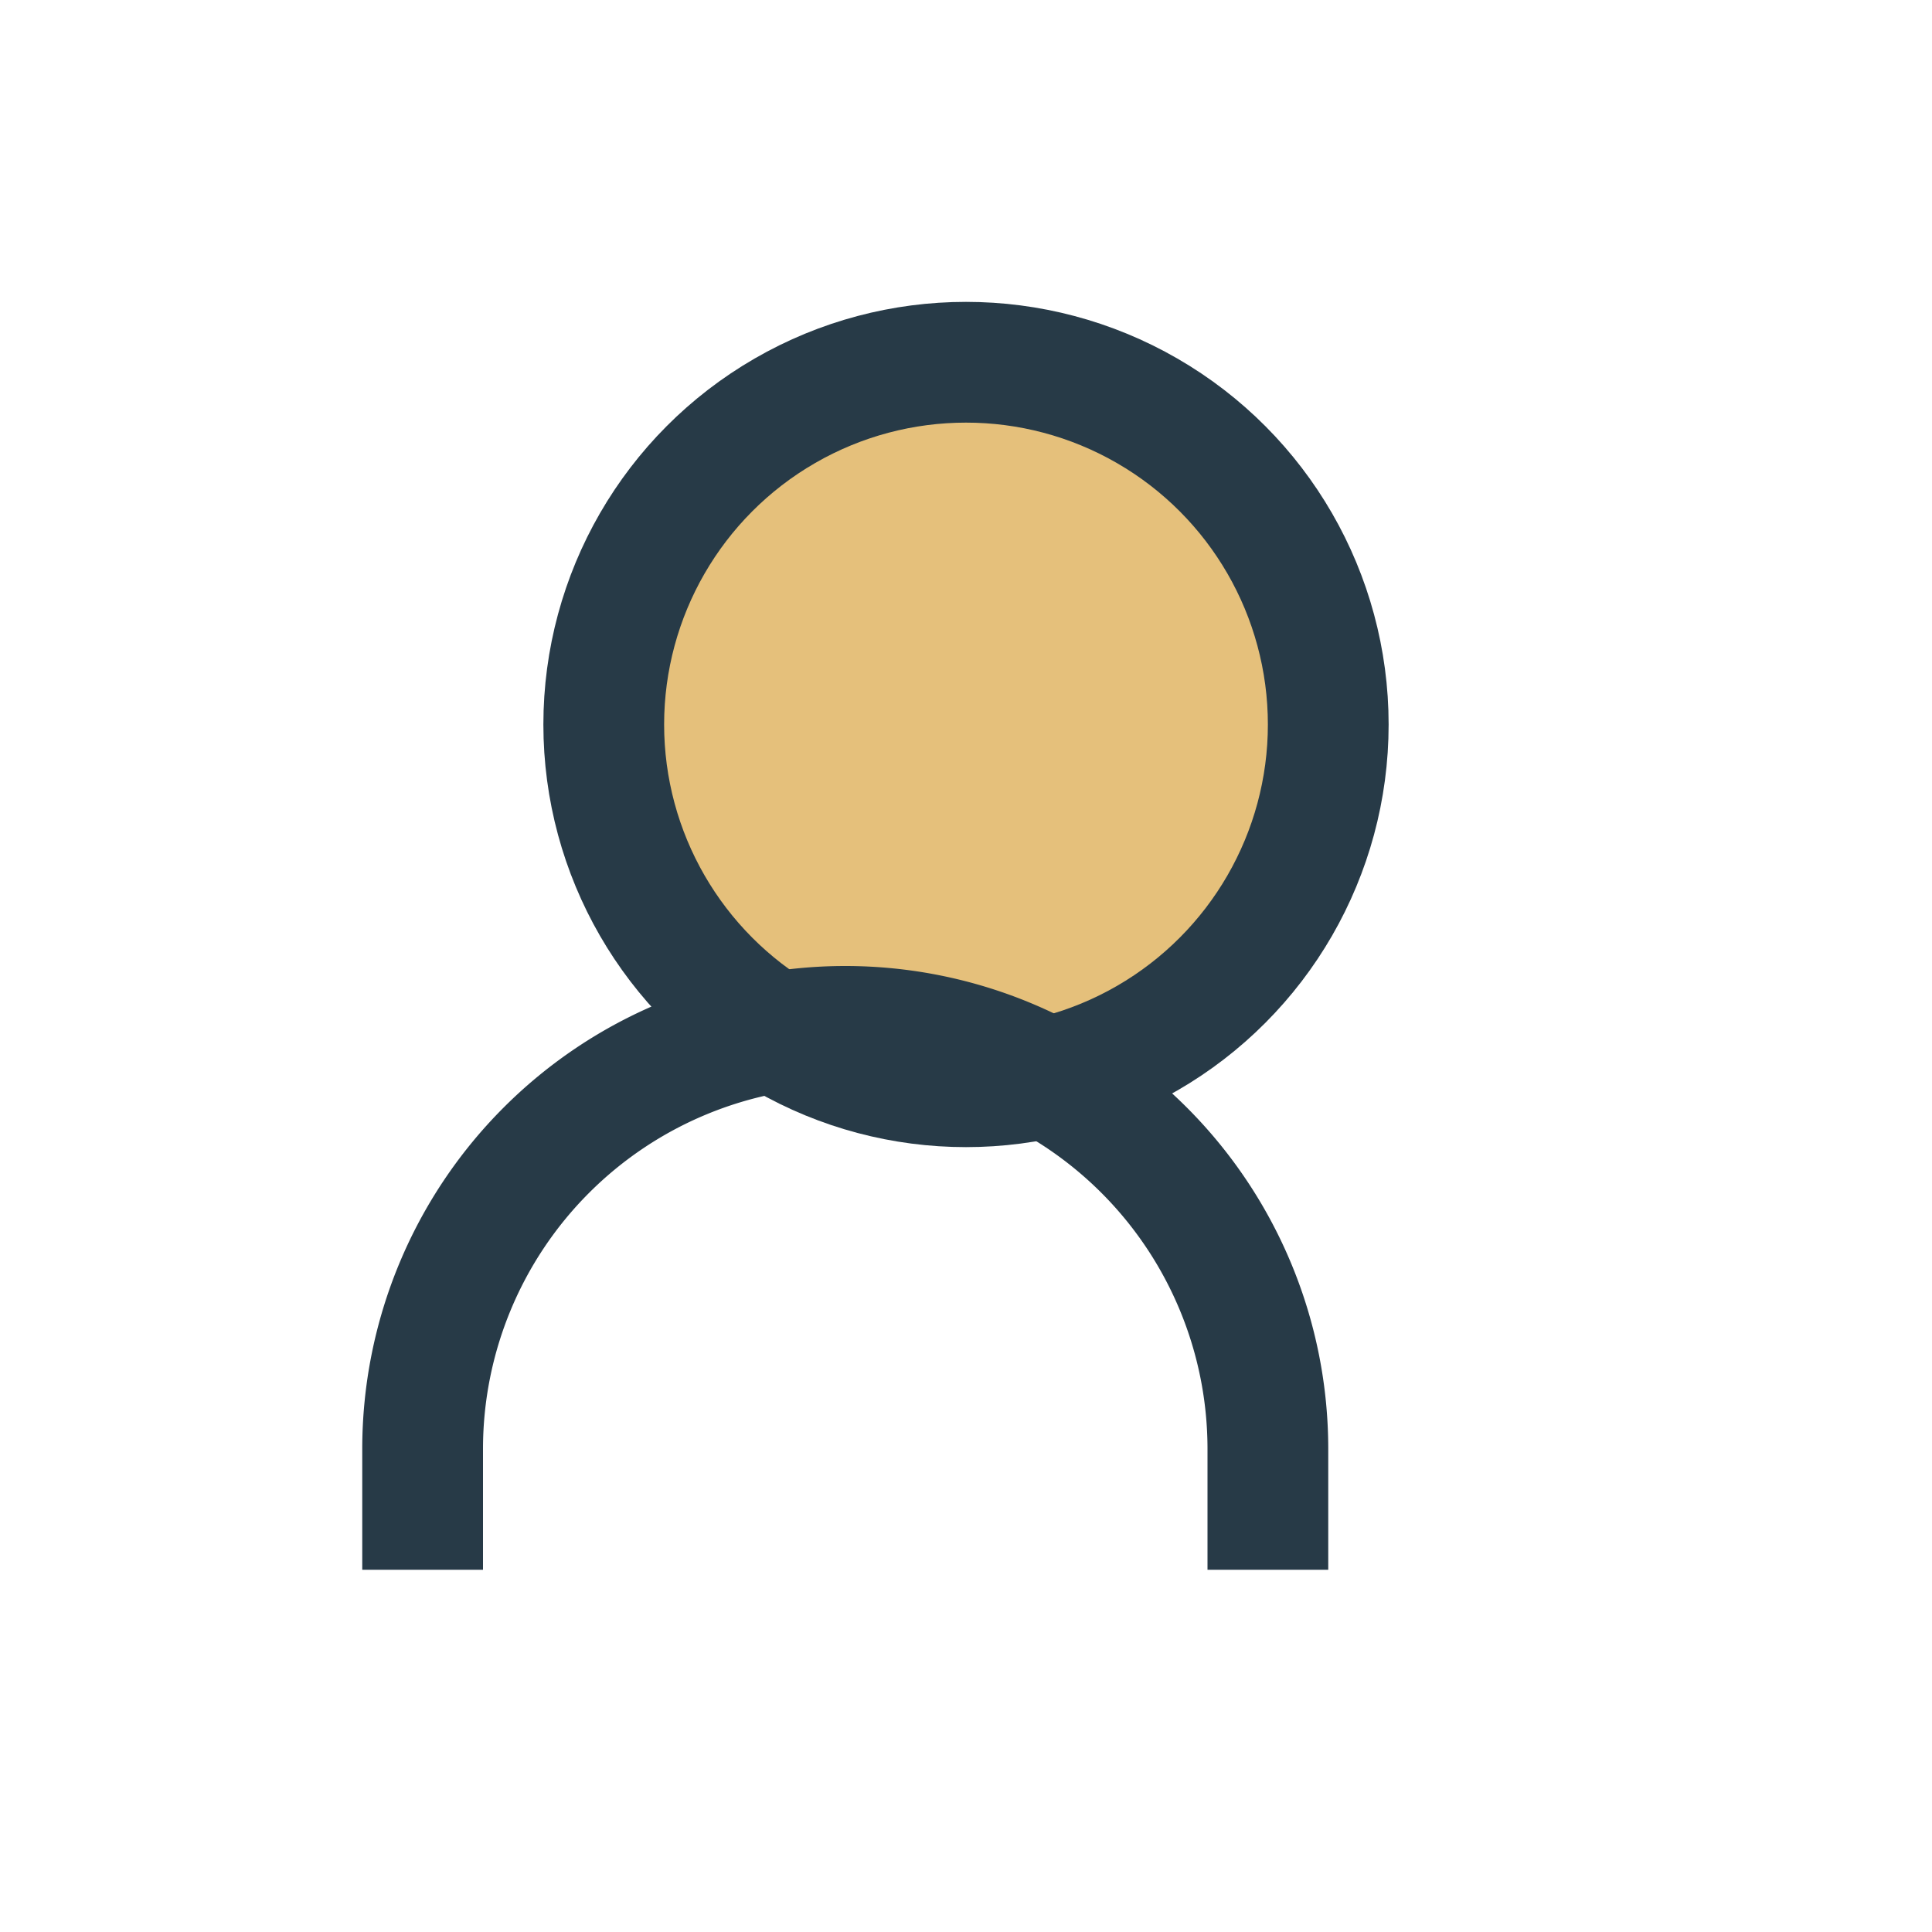
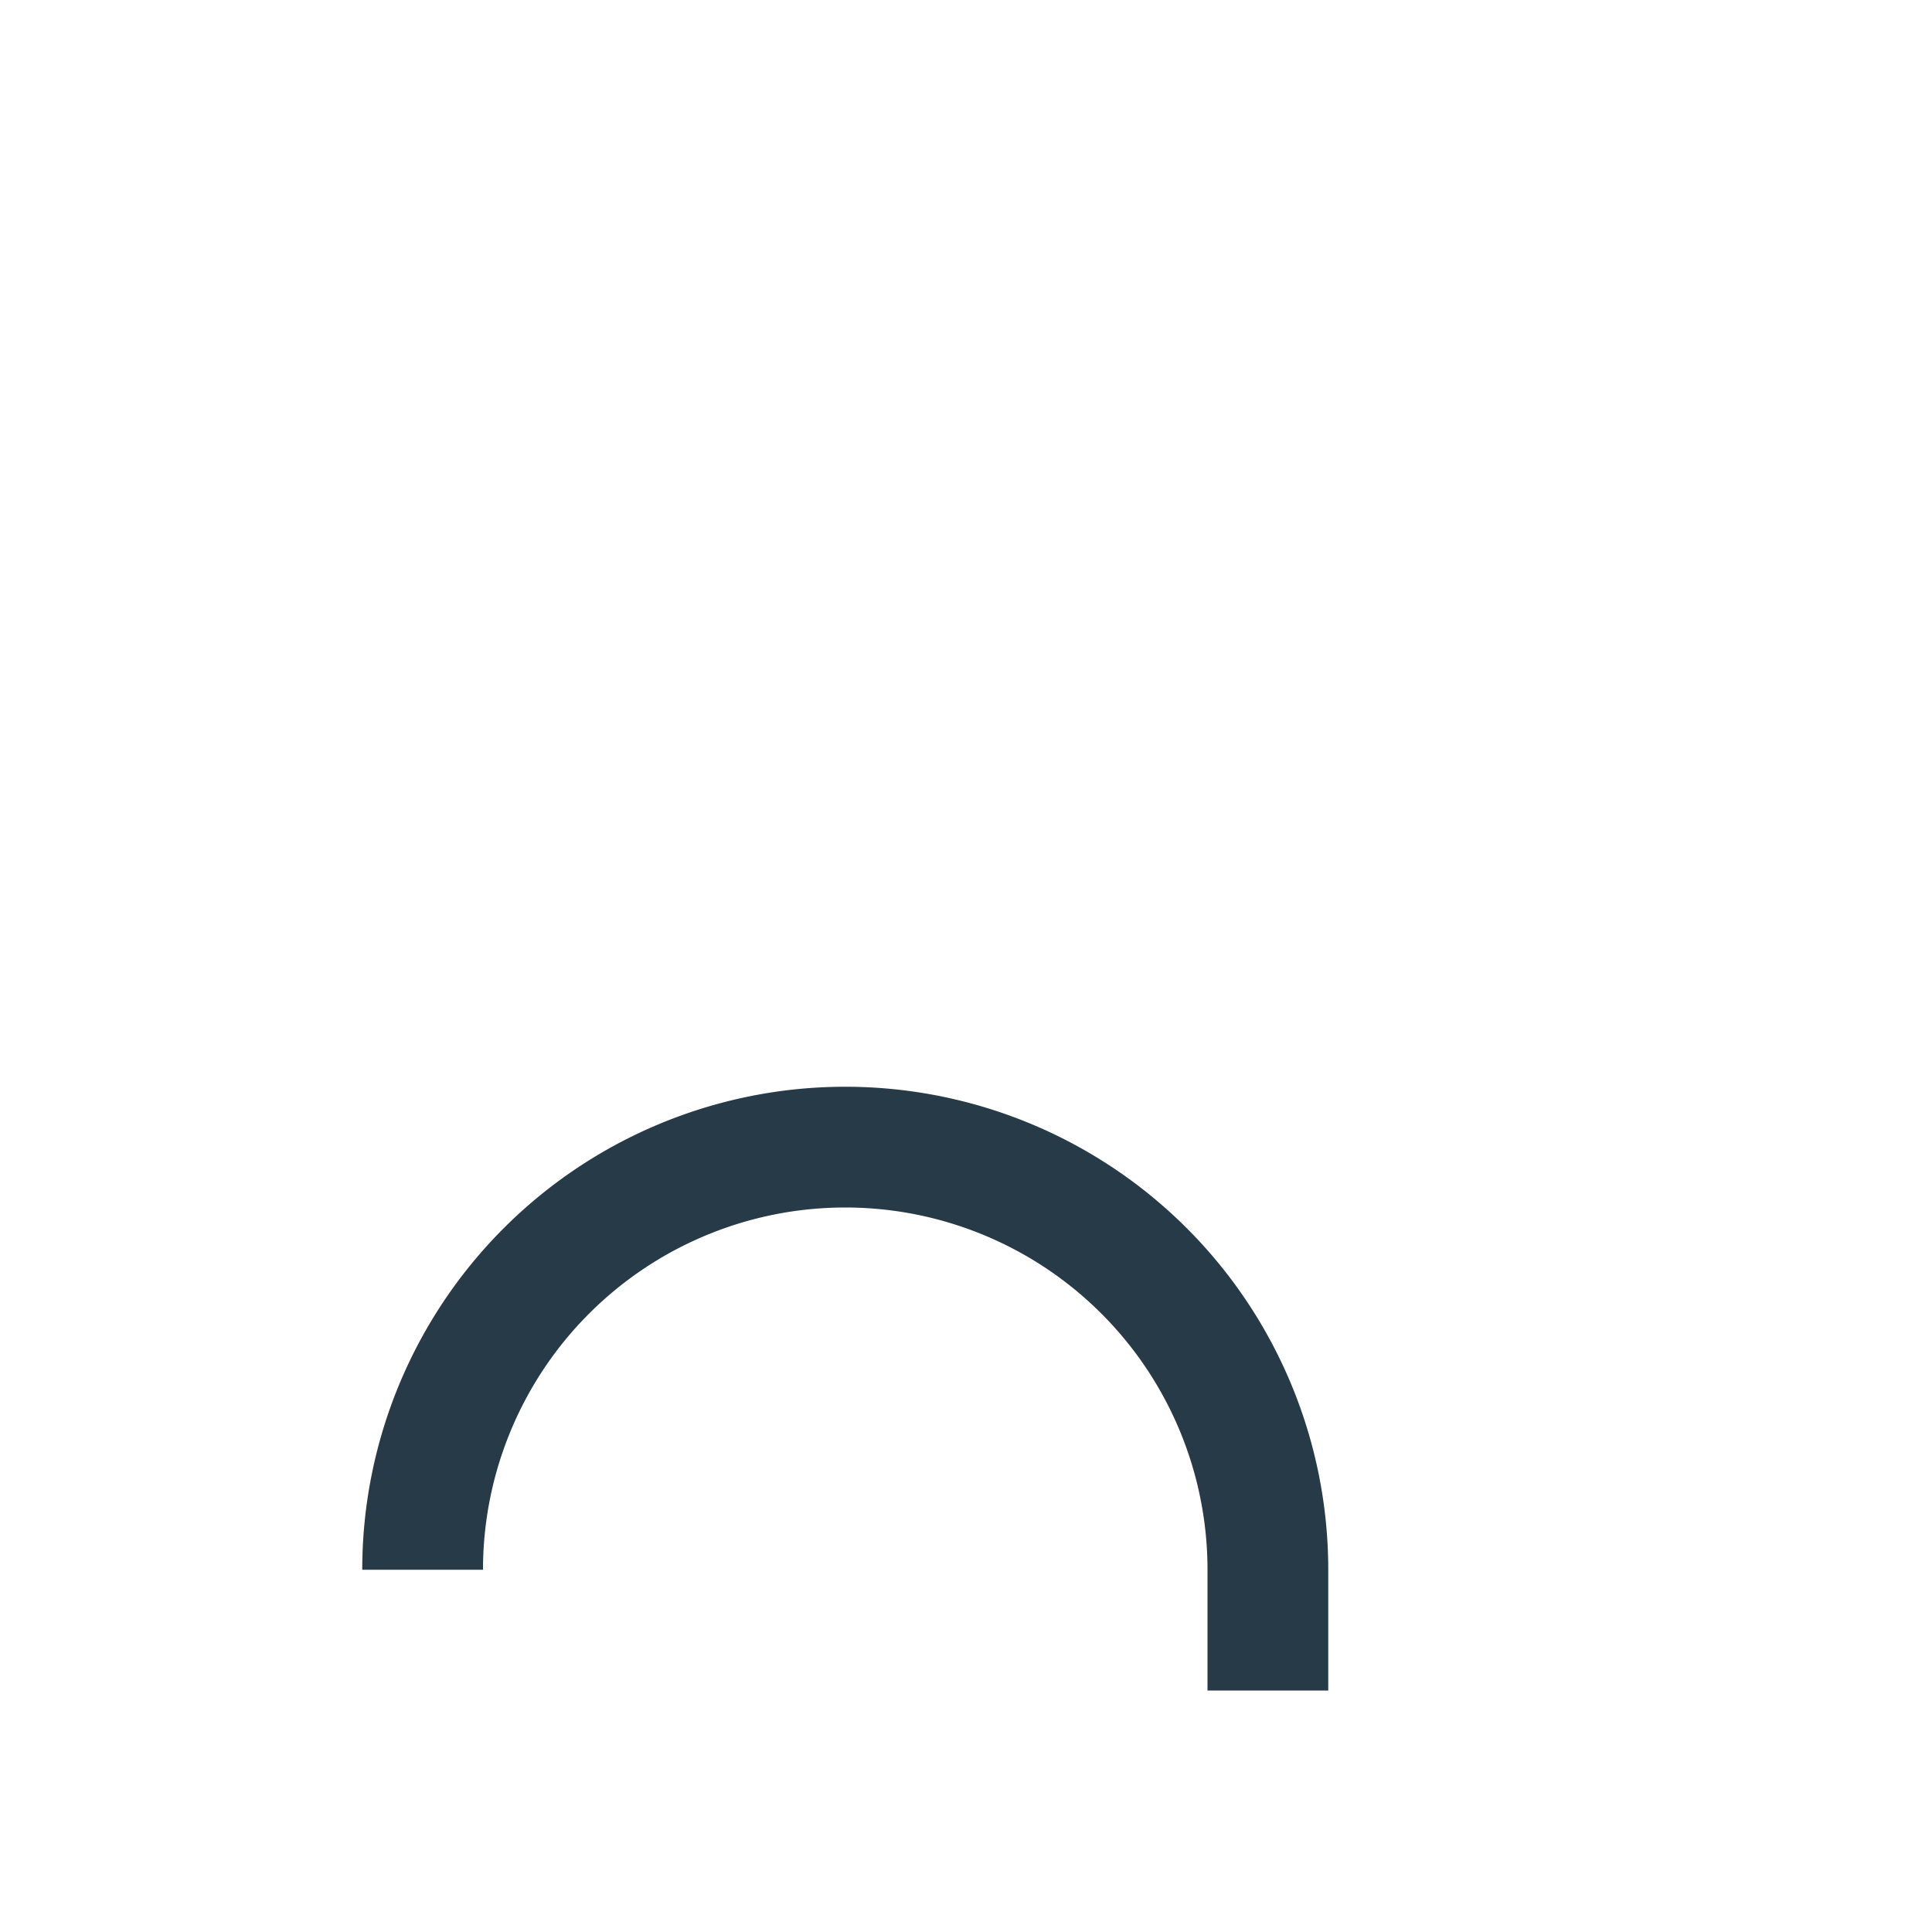
<svg xmlns="http://www.w3.org/2000/svg" width="32" height="32" viewBox="0 0 32 32">
-   <circle cx="16" cy="12" r="6" fill="#E5C07B" stroke="#273A47" stroke-width="2" />
-   <path d="M7 26v-2a7 7 0 0 1 14 0v2" fill="none" stroke="#273A47" stroke-width="2" />
+   <path d="M7 26a7 7 0 0 1 14 0v2" fill="none" stroke="#273A47" stroke-width="2" />
</svg>